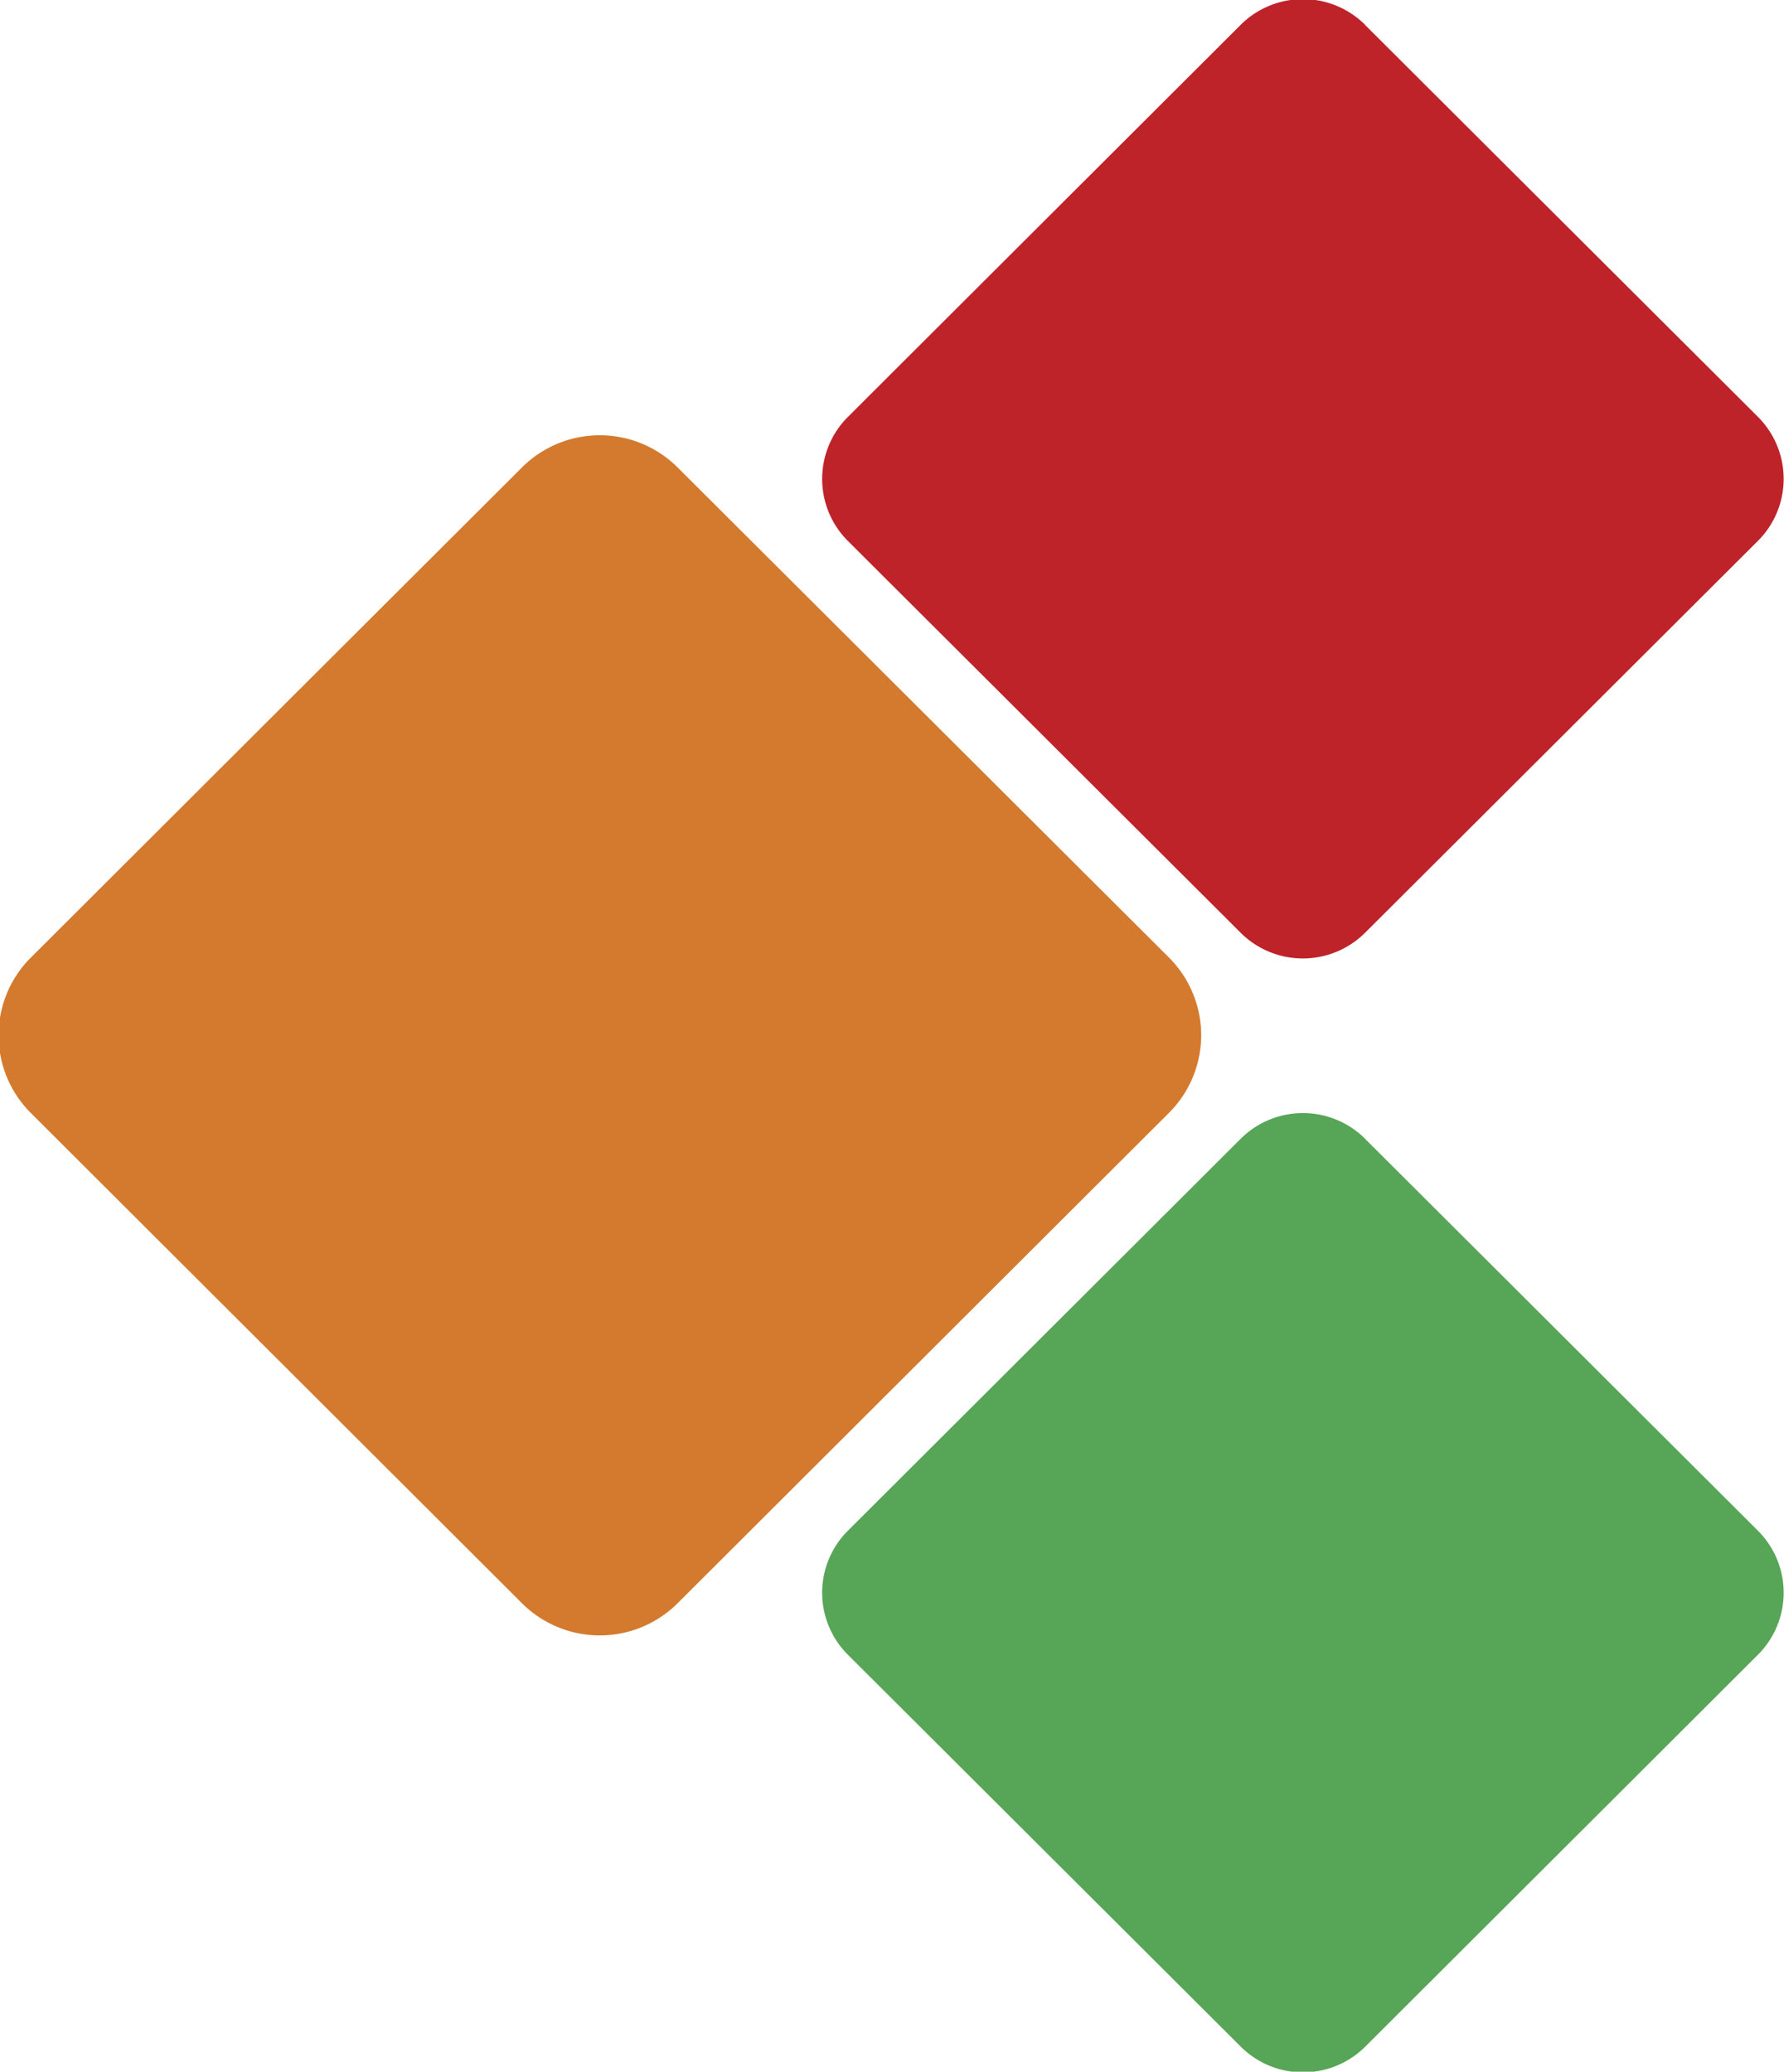
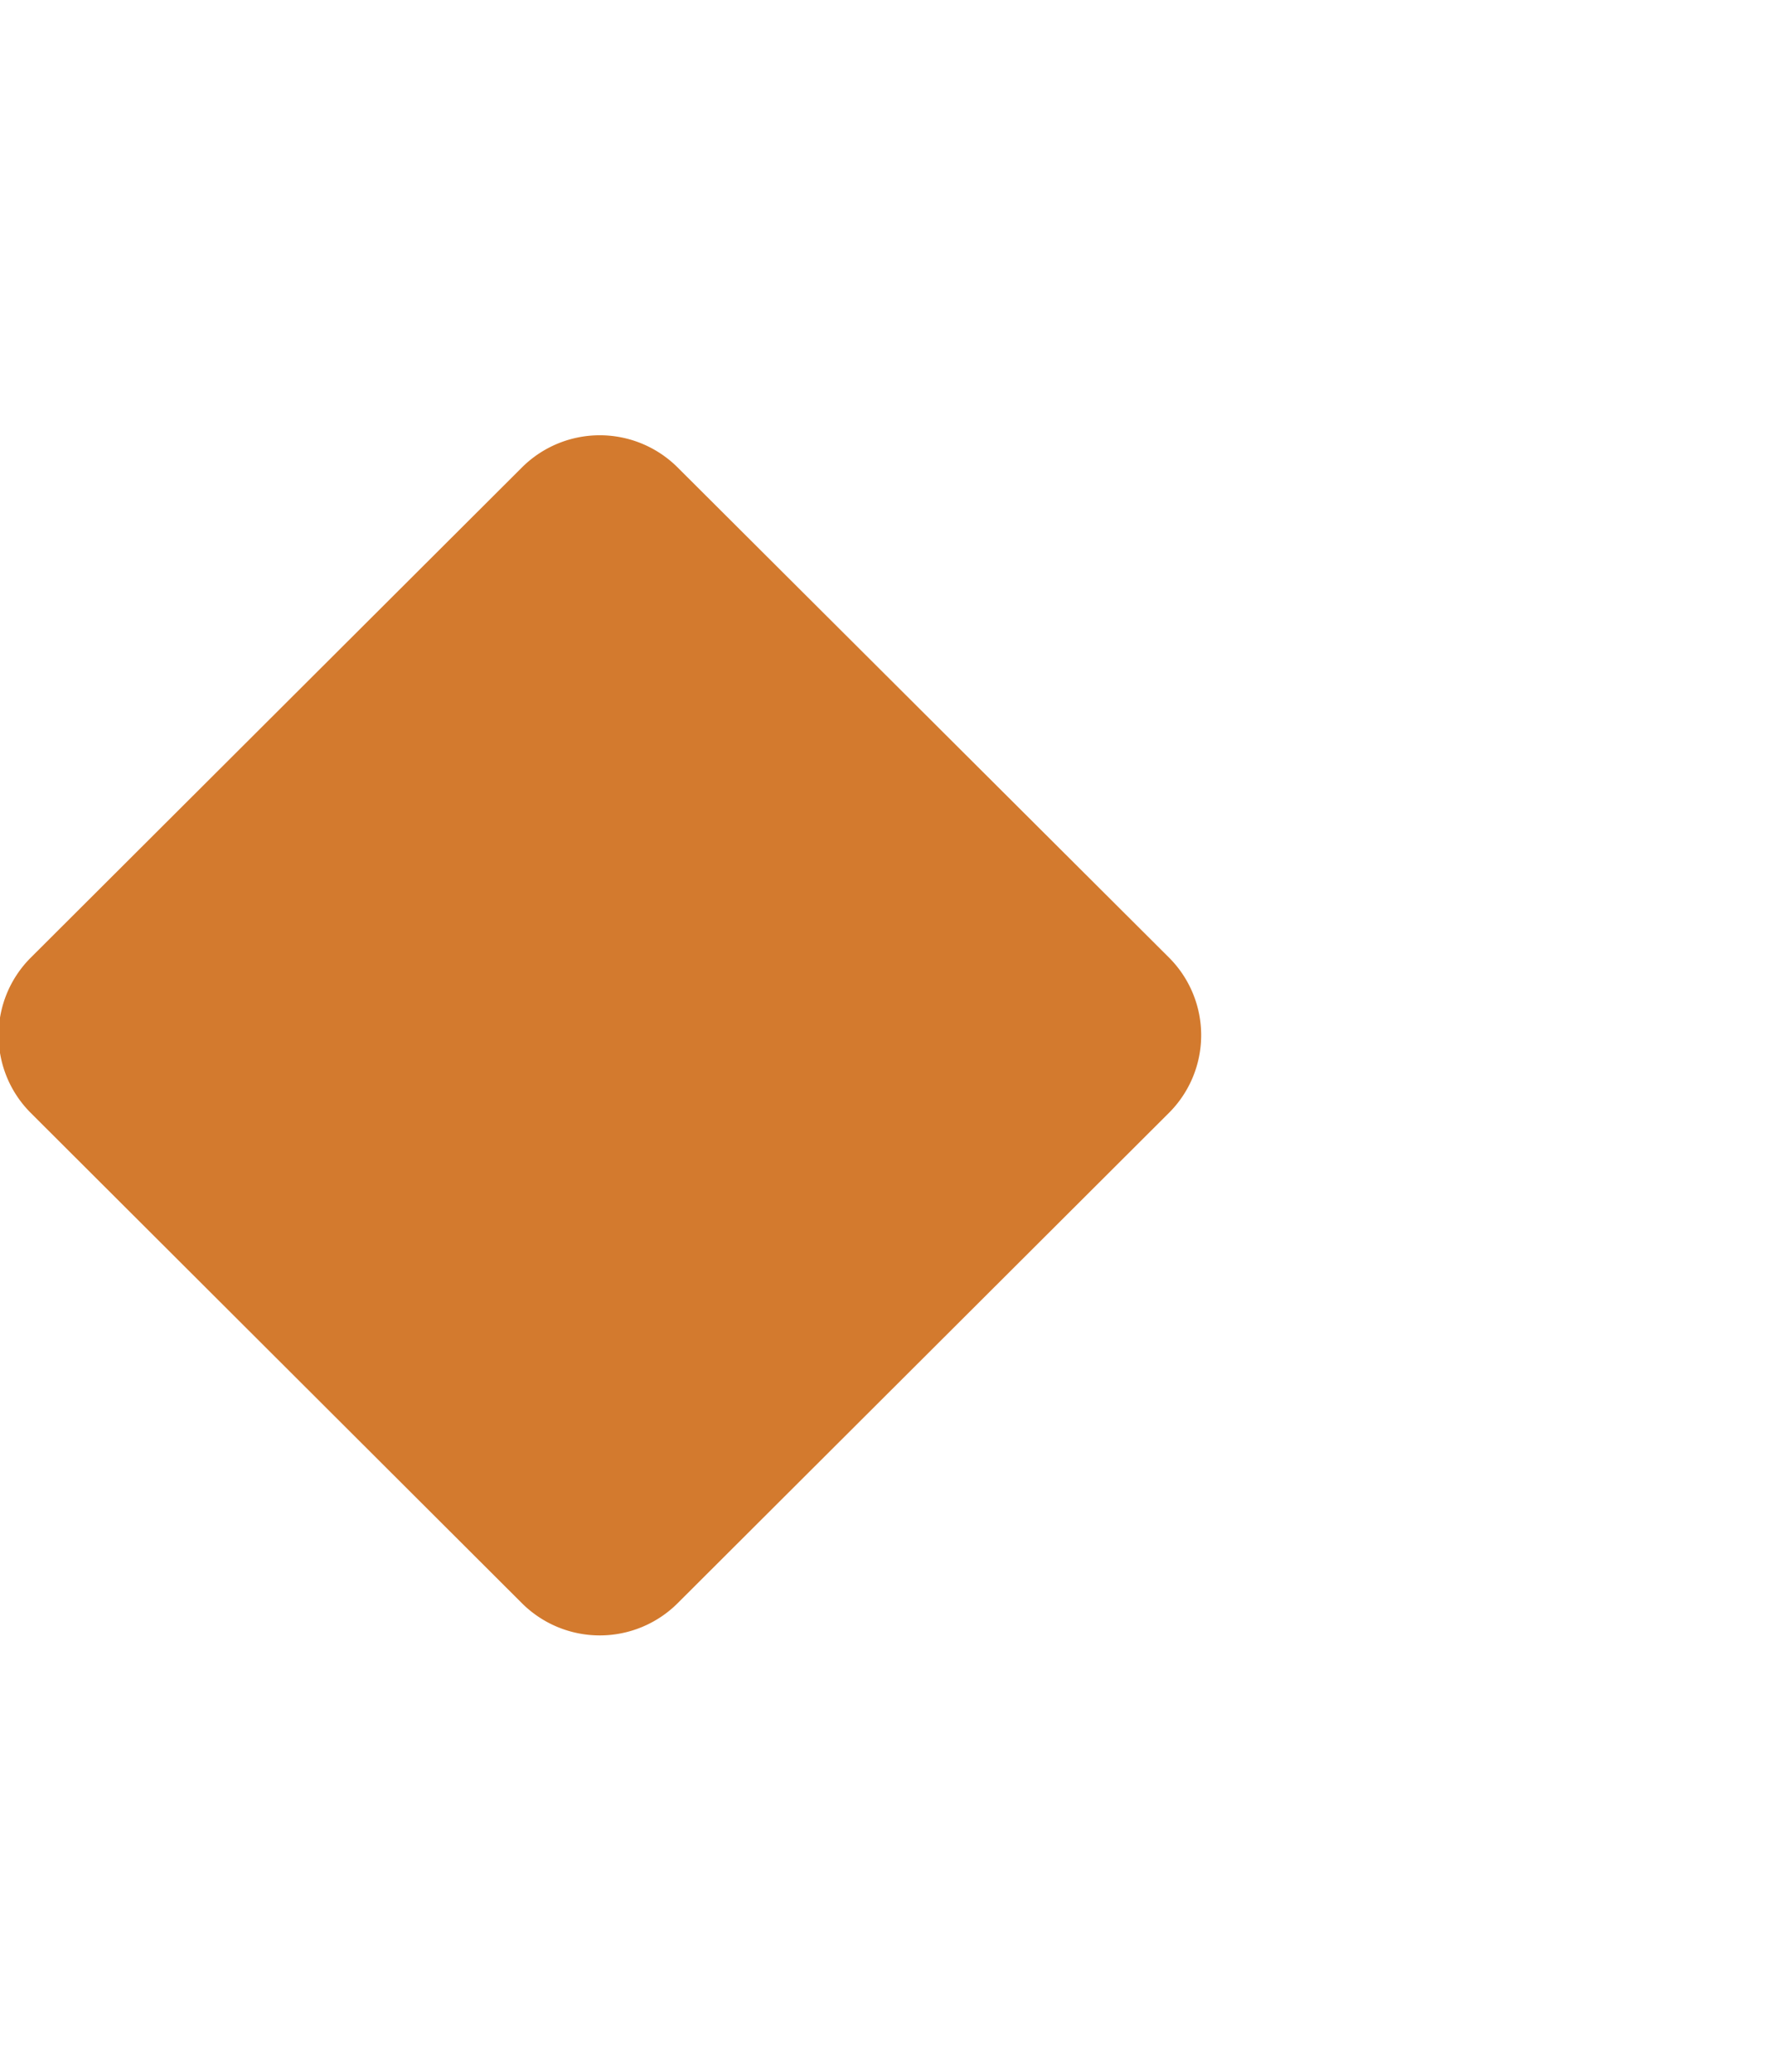
<svg xmlns="http://www.w3.org/2000/svg" viewBox="0 0 19.75 22.938">
  <defs>
    <style>.cls-1 { fill: #57a556; } .cls-1, .cls-2, .cls-3 { fill-rule: evenodd; } .cls-2 { fill: #d37a2e; } .cls-3 { fill: #be2329; }</style>
  </defs>
-   <path class="cls-1" d="M15.11 12.607l4.353 4.343a.97.97 0 0 1 0 1.37l-4.352 4.344a.976.976 0 0 1-1.372 0L9.385 18.32a.97.97 0 0 1 0-1.37l4.352-4.343a.976.976 0 0 1 1.374 0z" />
  <path class="cls-2" d="M7.5 5.174l5.443 5.43a1.215 1.215 0 0 1 0 1.716L7.5 17.753a1.22 1.22 0 0 1-1.72 0L.338 12.32a1.215 1.215 0 0 1 0-1.714L5.78 5.174a1.22 1.22 0 0 1 1.72 0z" />
-   <path class="cls-3" d="M15.11.274l4.353 4.343a.97.97 0 0 1 0 1.37L15.11 10.33a.976.976 0 0 1-1.373 0L9.385 5.988a.97.97 0 0 1 0-1.37L13.737.273a.976.976 0 0 1 1.374 0z" />
</svg>